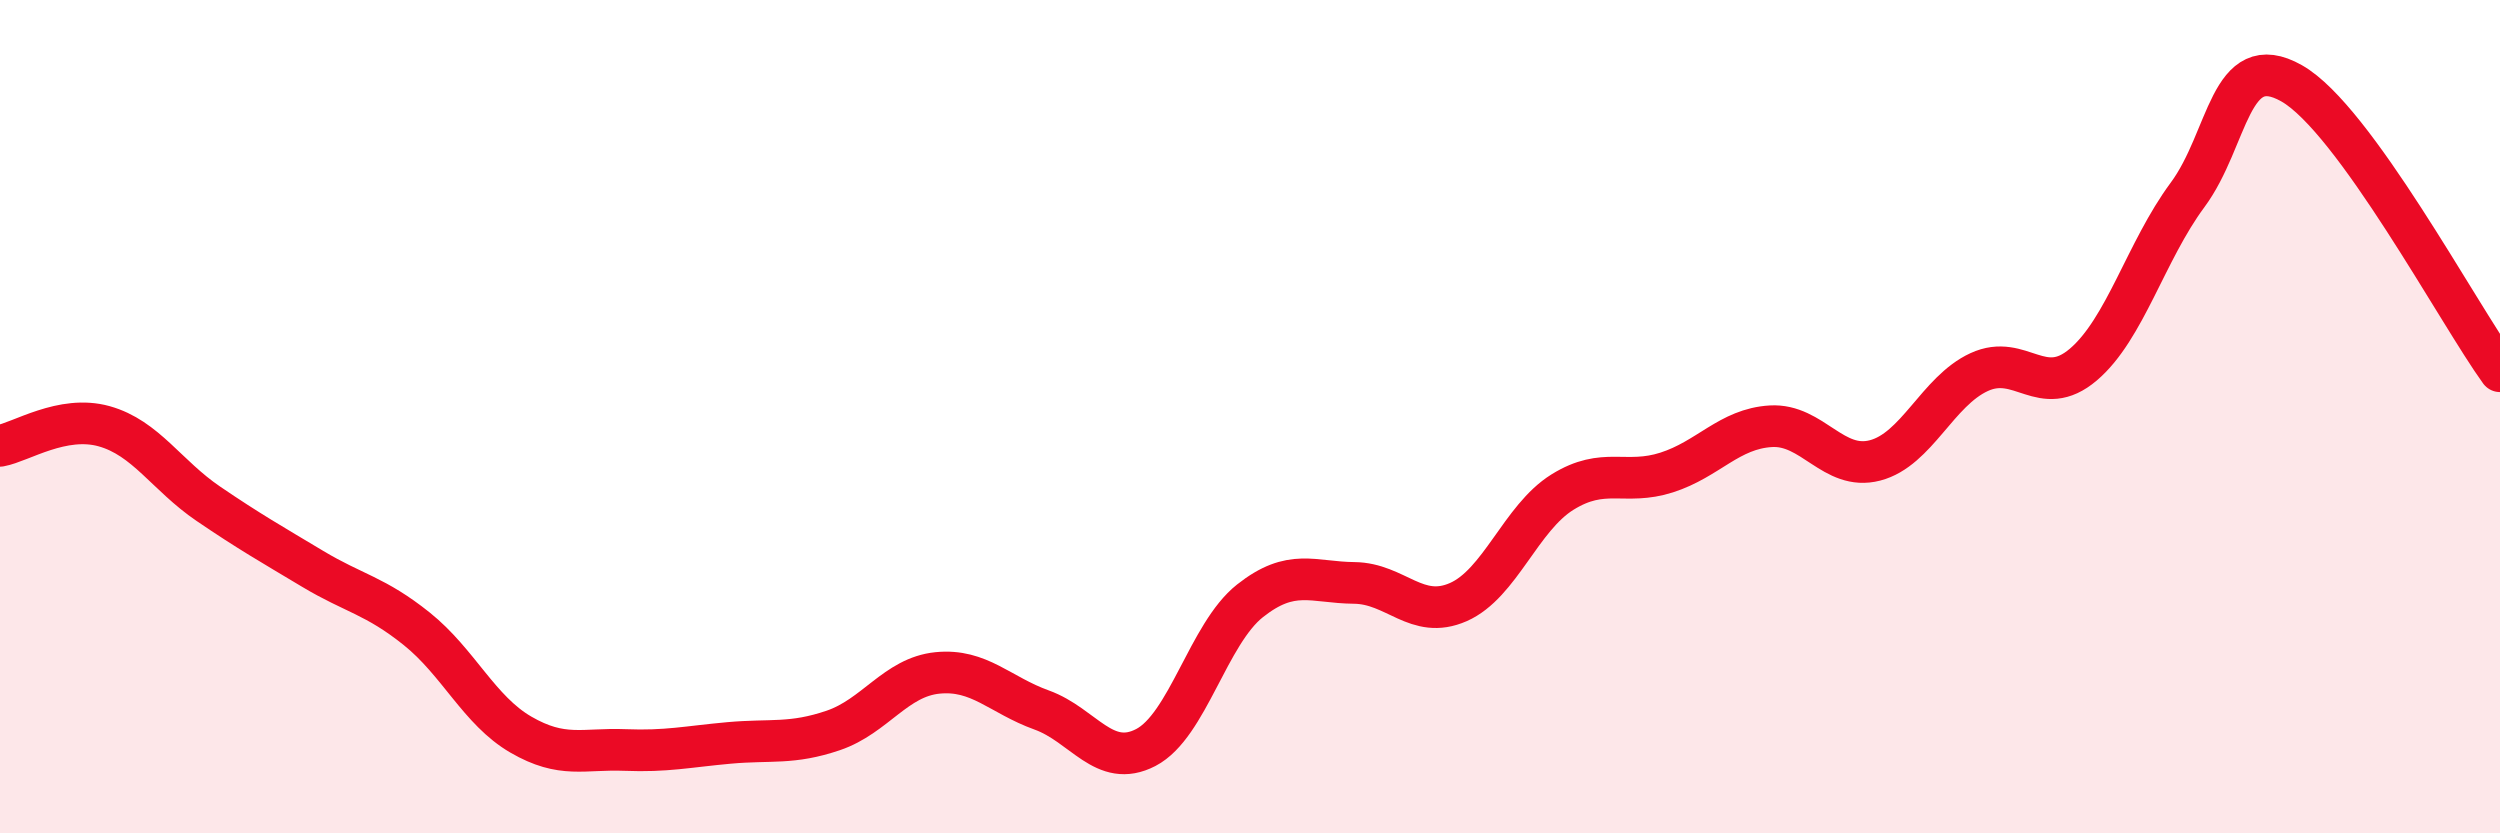
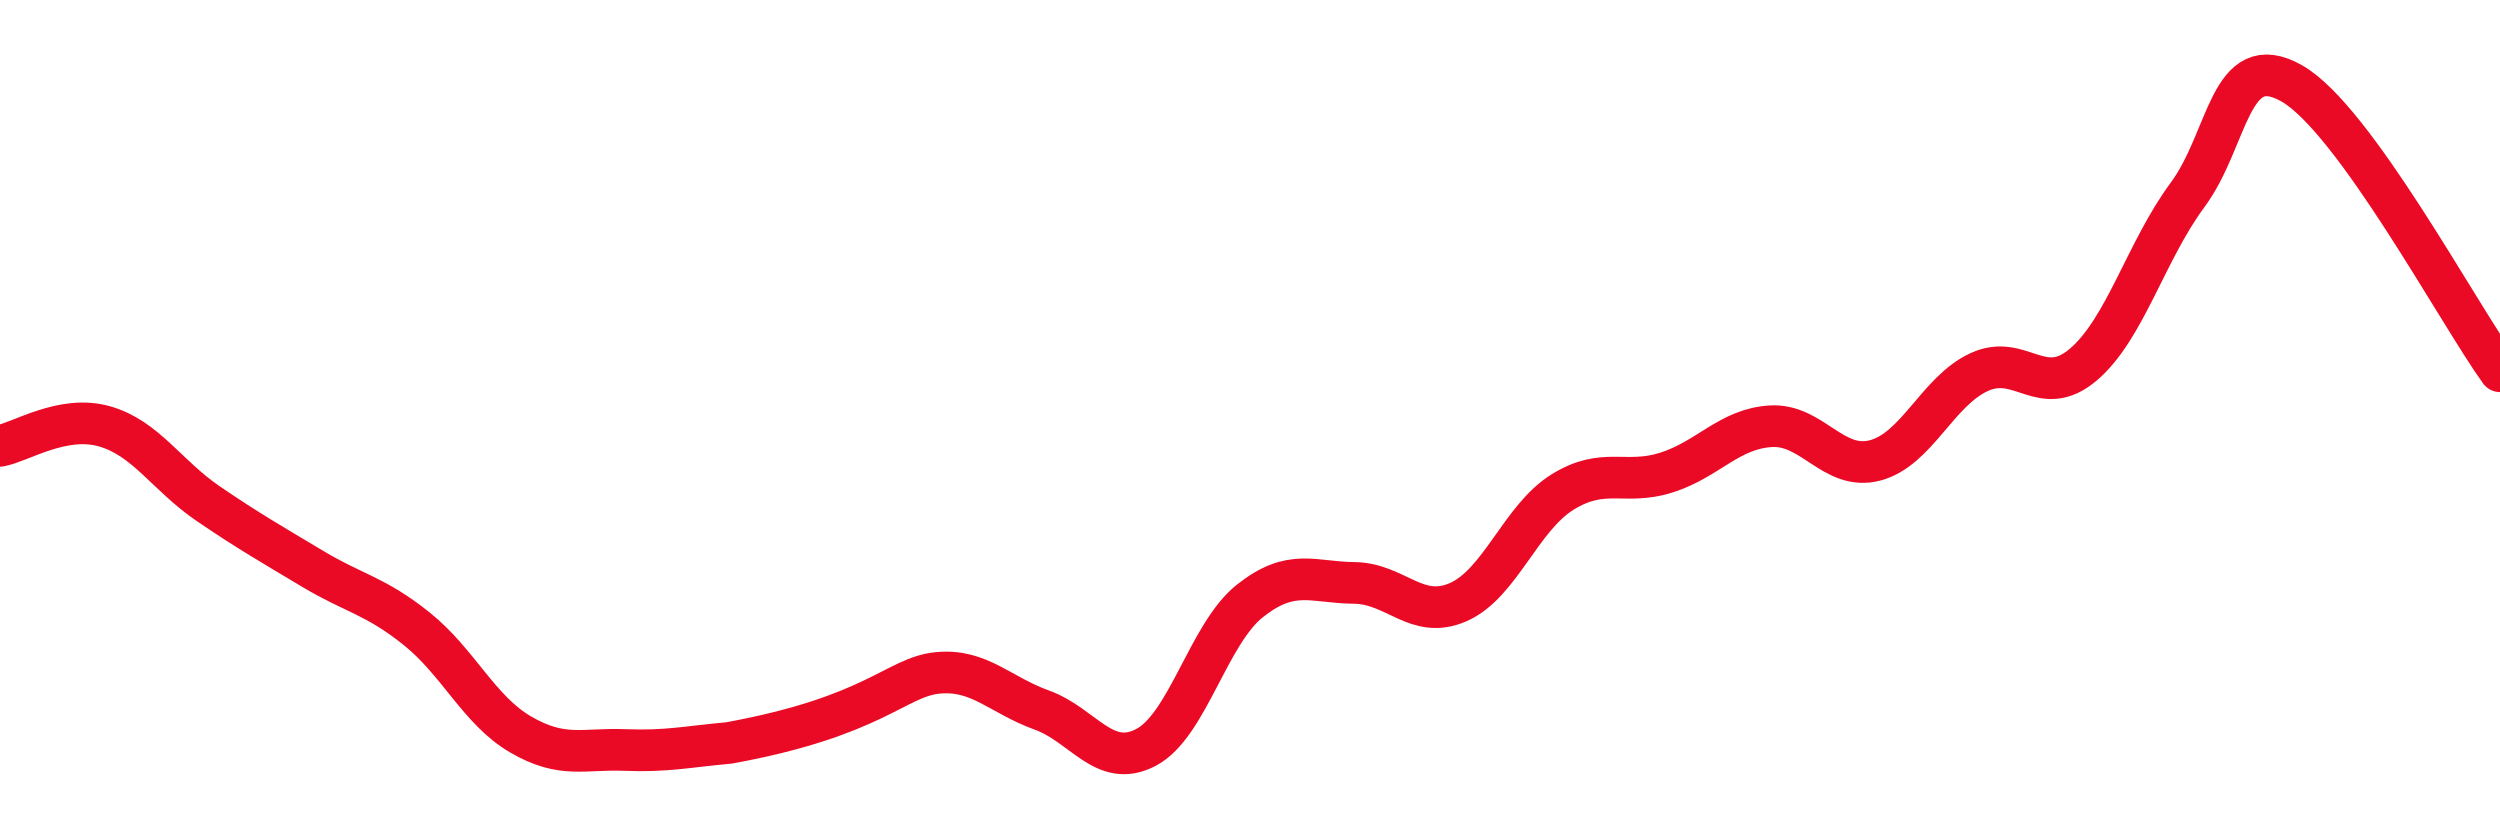
<svg xmlns="http://www.w3.org/2000/svg" width="60" height="20" viewBox="0 0 60 20">
-   <path d="M 0,10.7 C 0.5,10.61 1.5,9.95 2.5,10.23 C 3.5,10.51 4,11.41 5,12.09 C 6,12.77 6.5,13.05 7.5,13.65 C 8.5,14.25 9,14.29 10,15.09 C 11,15.89 11.5,17.05 12.5,17.63 C 13.5,18.21 14,17.96 15,18 C 16,18.04 16.5,17.92 17.5,17.83 C 18.5,17.74 19,17.87 20,17.53 C 21,17.19 21.5,16.25 22.5,16.15 C 23.5,16.05 24,16.68 25,17.04 C 26,17.4 26.5,18.46 27.5,17.94 C 28.5,17.42 29,15.21 30,14.42 C 31,13.63 31.5,13.98 32.5,13.99 C 33.5,14 34,14.89 35,14.45 C 36,14.01 36.5,12.43 37.5,11.81 C 38.5,11.19 39,11.66 40,11.34 C 41,11.02 41.5,10.29 42.5,10.23 C 43.5,10.17 44,11.31 45,11.05 C 46,10.79 46.5,9.39 47.5,8.93 C 48.5,8.47 49,9.6 50,8.75 C 51,7.9 51.5,6.03 52.5,4.68 C 53.5,3.33 53.5,1.15 55,2 C 56.5,2.85 59,7.53 60,8.91L60 20L0 20Z" fill="#EB0A25" opacity="0.1" stroke-linecap="round" stroke-linejoin="round" />
-   <path d="M 0,10.7 C 0.5,10.61 1.5,9.95 2.5,10.23 C 3.5,10.51 4,11.41 5,12.09 C 6,12.77 6.5,13.05 7.5,13.65 C 8.5,14.25 9,14.29 10,15.09 C 11,15.89 11.5,17.05 12.5,17.63 C 13.5,18.21 14,17.96 15,18 C 16,18.04 16.5,17.92 17.5,17.83 C 18.5,17.74 19,17.87 20,17.53 C 21,17.19 21.5,16.25 22.5,16.15 C 23.5,16.05 24,16.68 25,17.04 C 26,17.4 26.5,18.46 27.5,17.94 C 28.5,17.42 29,15.21 30,14.42 C 31,13.63 31.5,13.98 32.5,13.99 C 33.5,14 34,14.89 35,14.45 C 36,14.01 36.5,12.43 37.5,11.81 C 38.5,11.19 39,11.66 40,11.34 C 41,11.02 41.5,10.29 42.5,10.23 C 43.5,10.17 44,11.31 45,11.05 C 46,10.79 46.5,9.39 47.5,8.93 C 48.5,8.47 49,9.6 50,8.75 C 51,7.9 51.5,6.03 52.5,4.68 C 53.5,3.33 53.5,1.15 55,2 C 56.5,2.85 59,7.53 60,8.91" stroke="#EB0A25" stroke-width="1" fill="none" stroke-linecap="round" stroke-linejoin="round" />
+   <path d="M 0,10.7 C 0.5,10.61 1.5,9.95 2.5,10.23 C 3.5,10.51 4,11.41 5,12.09 C 6,12.77 6.5,13.05 7.5,13.65 C 8.5,14.25 9,14.29 10,15.09 C 11,15.89 11.5,17.05 12.5,17.63 C 13.5,18.21 14,17.96 15,18 C 16,18.04 16.5,17.92 17.5,17.83 C 21,17.19 21.5,16.25 22.5,16.15 C 23.5,16.05 24,16.68 25,17.04 C 26,17.4 26.5,18.46 27.5,17.94 C 28.5,17.42 29,15.21 30,14.42 C 31,13.63 31.5,13.98 32.5,13.99 C 33.5,14 34,14.89 35,14.45 C 36,14.01 36.5,12.43 37.5,11.81 C 38.5,11.19 39,11.66 40,11.34 C 41,11.02 41.5,10.29 42.5,10.23 C 43.5,10.17 44,11.31 45,11.05 C 46,10.79 46.5,9.39 47.5,8.93 C 48.5,8.47 49,9.6 50,8.75 C 51,7.9 51.5,6.03 52.5,4.68 C 53.5,3.33 53.5,1.15 55,2 C 56.5,2.85 59,7.53 60,8.91" stroke="#EB0A25" stroke-width="1" fill="none" stroke-linecap="round" stroke-linejoin="round" />
</svg>